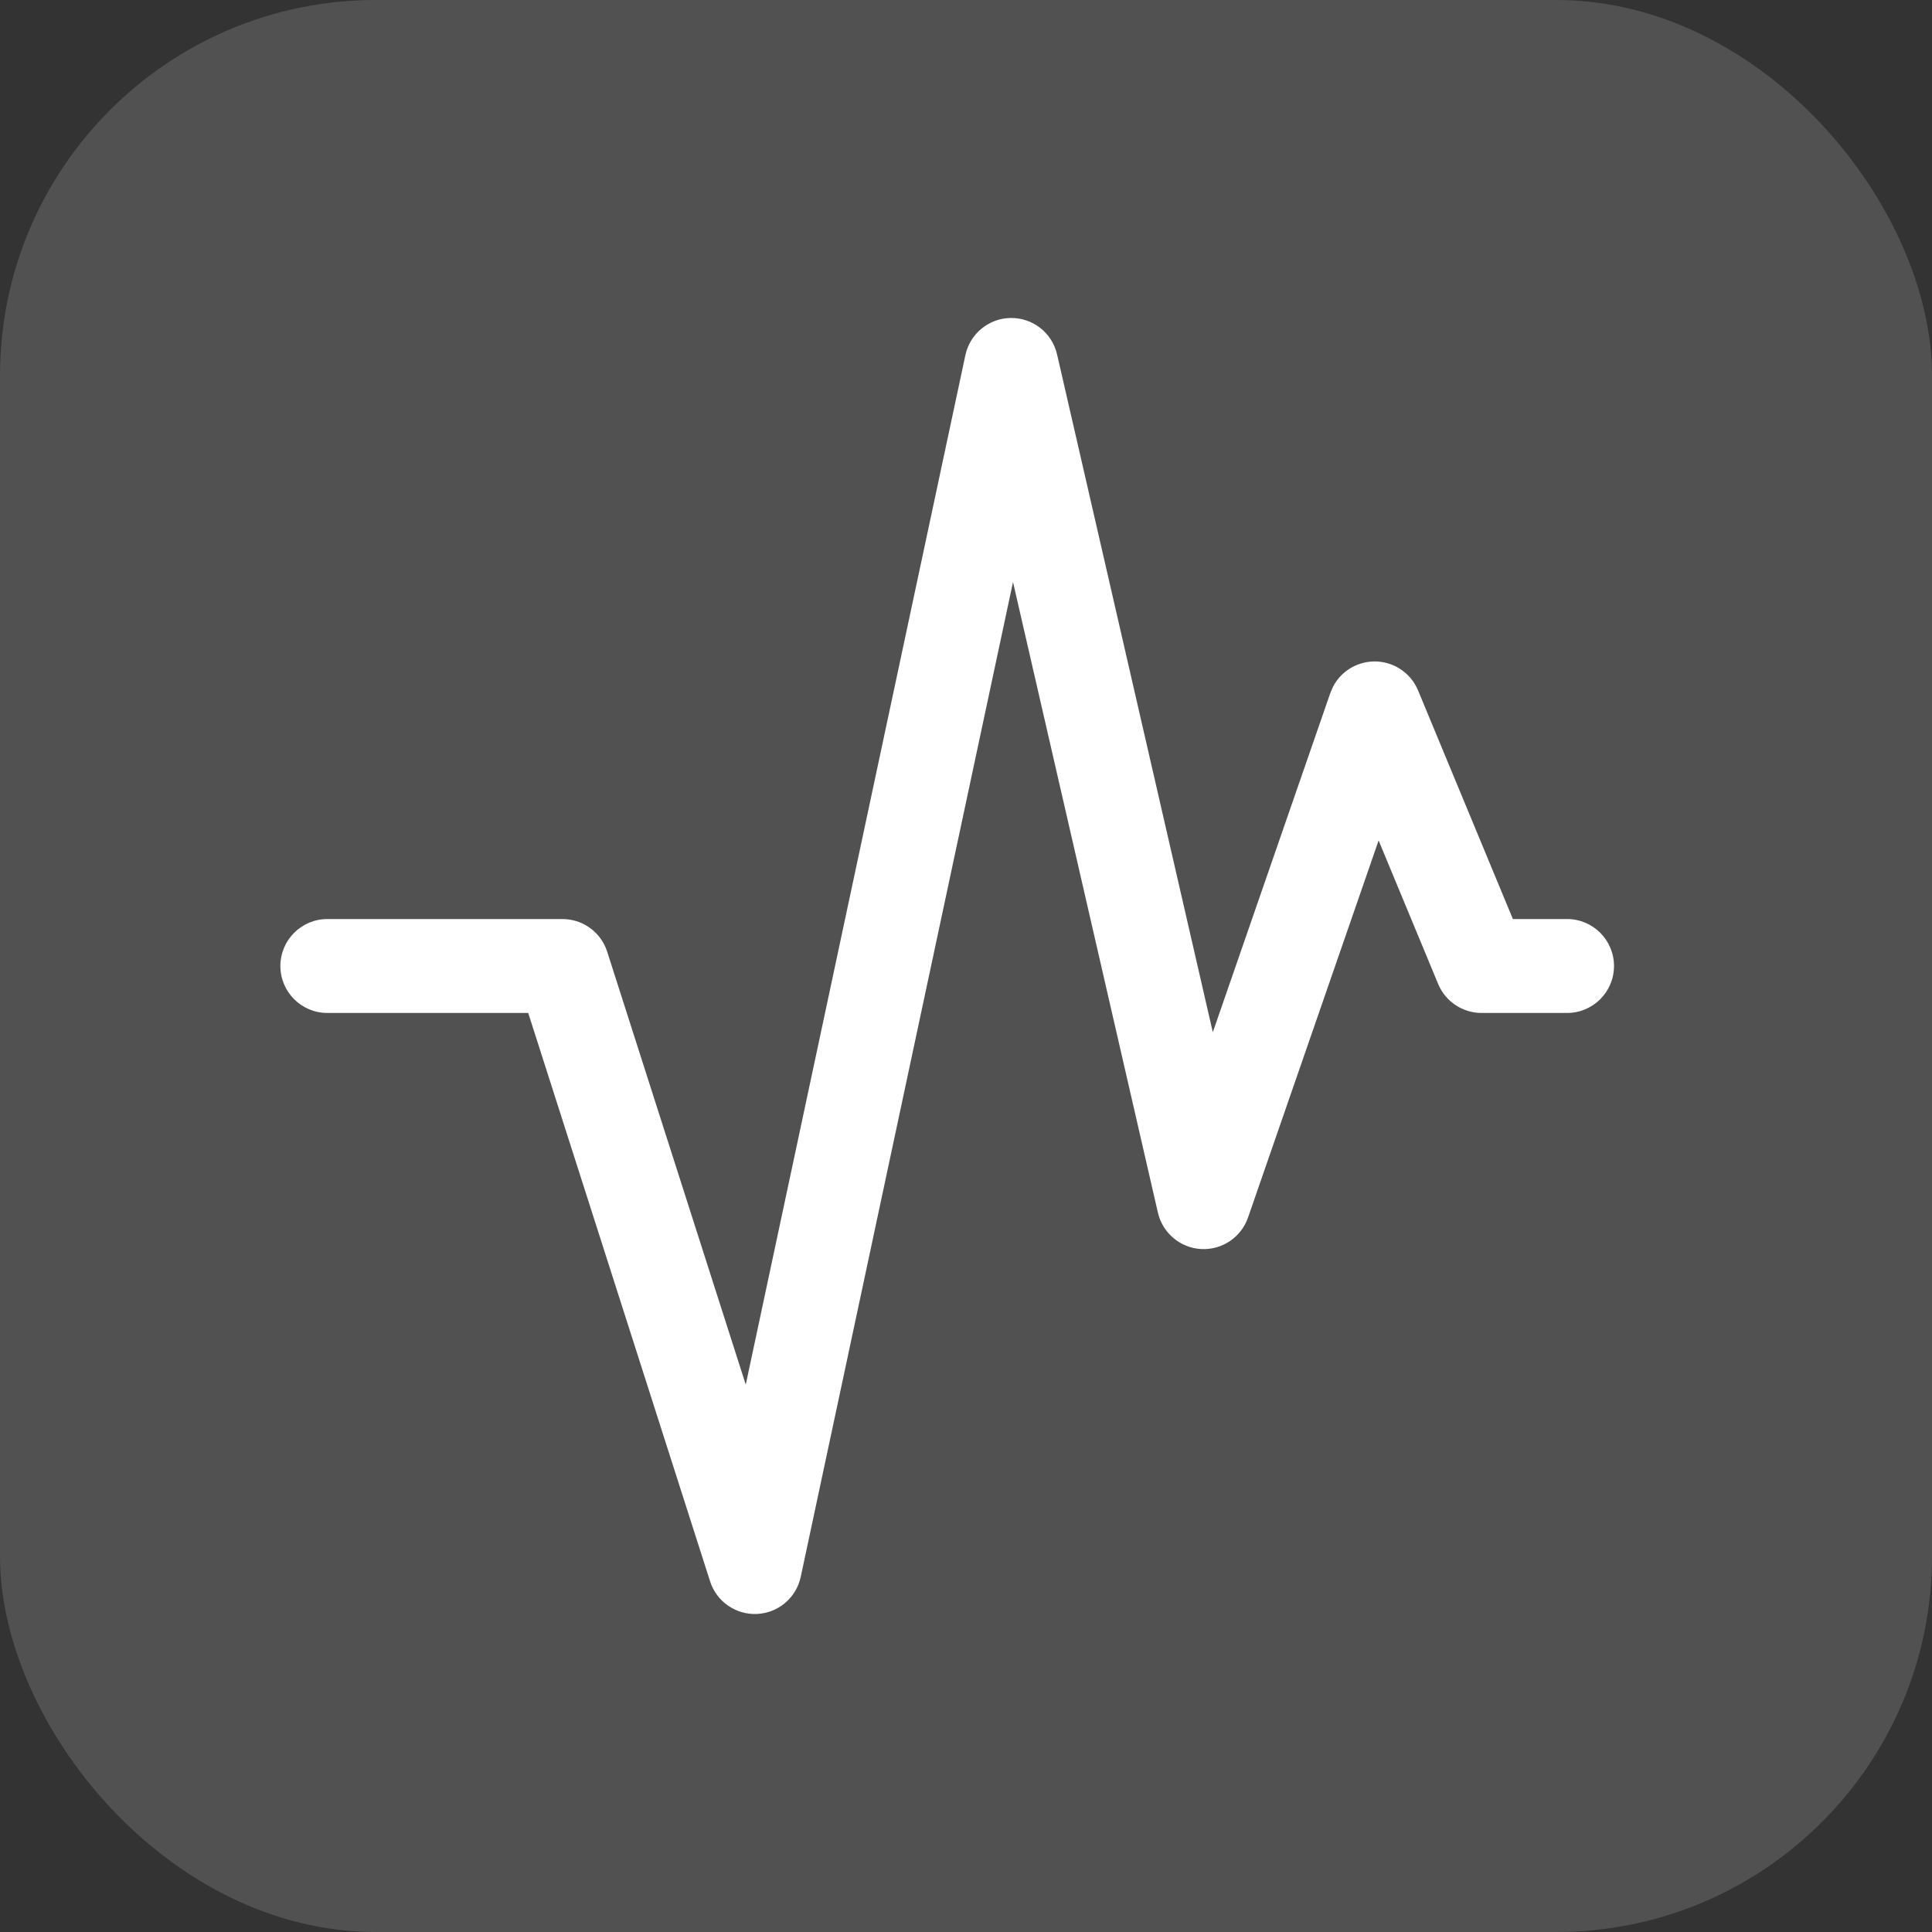
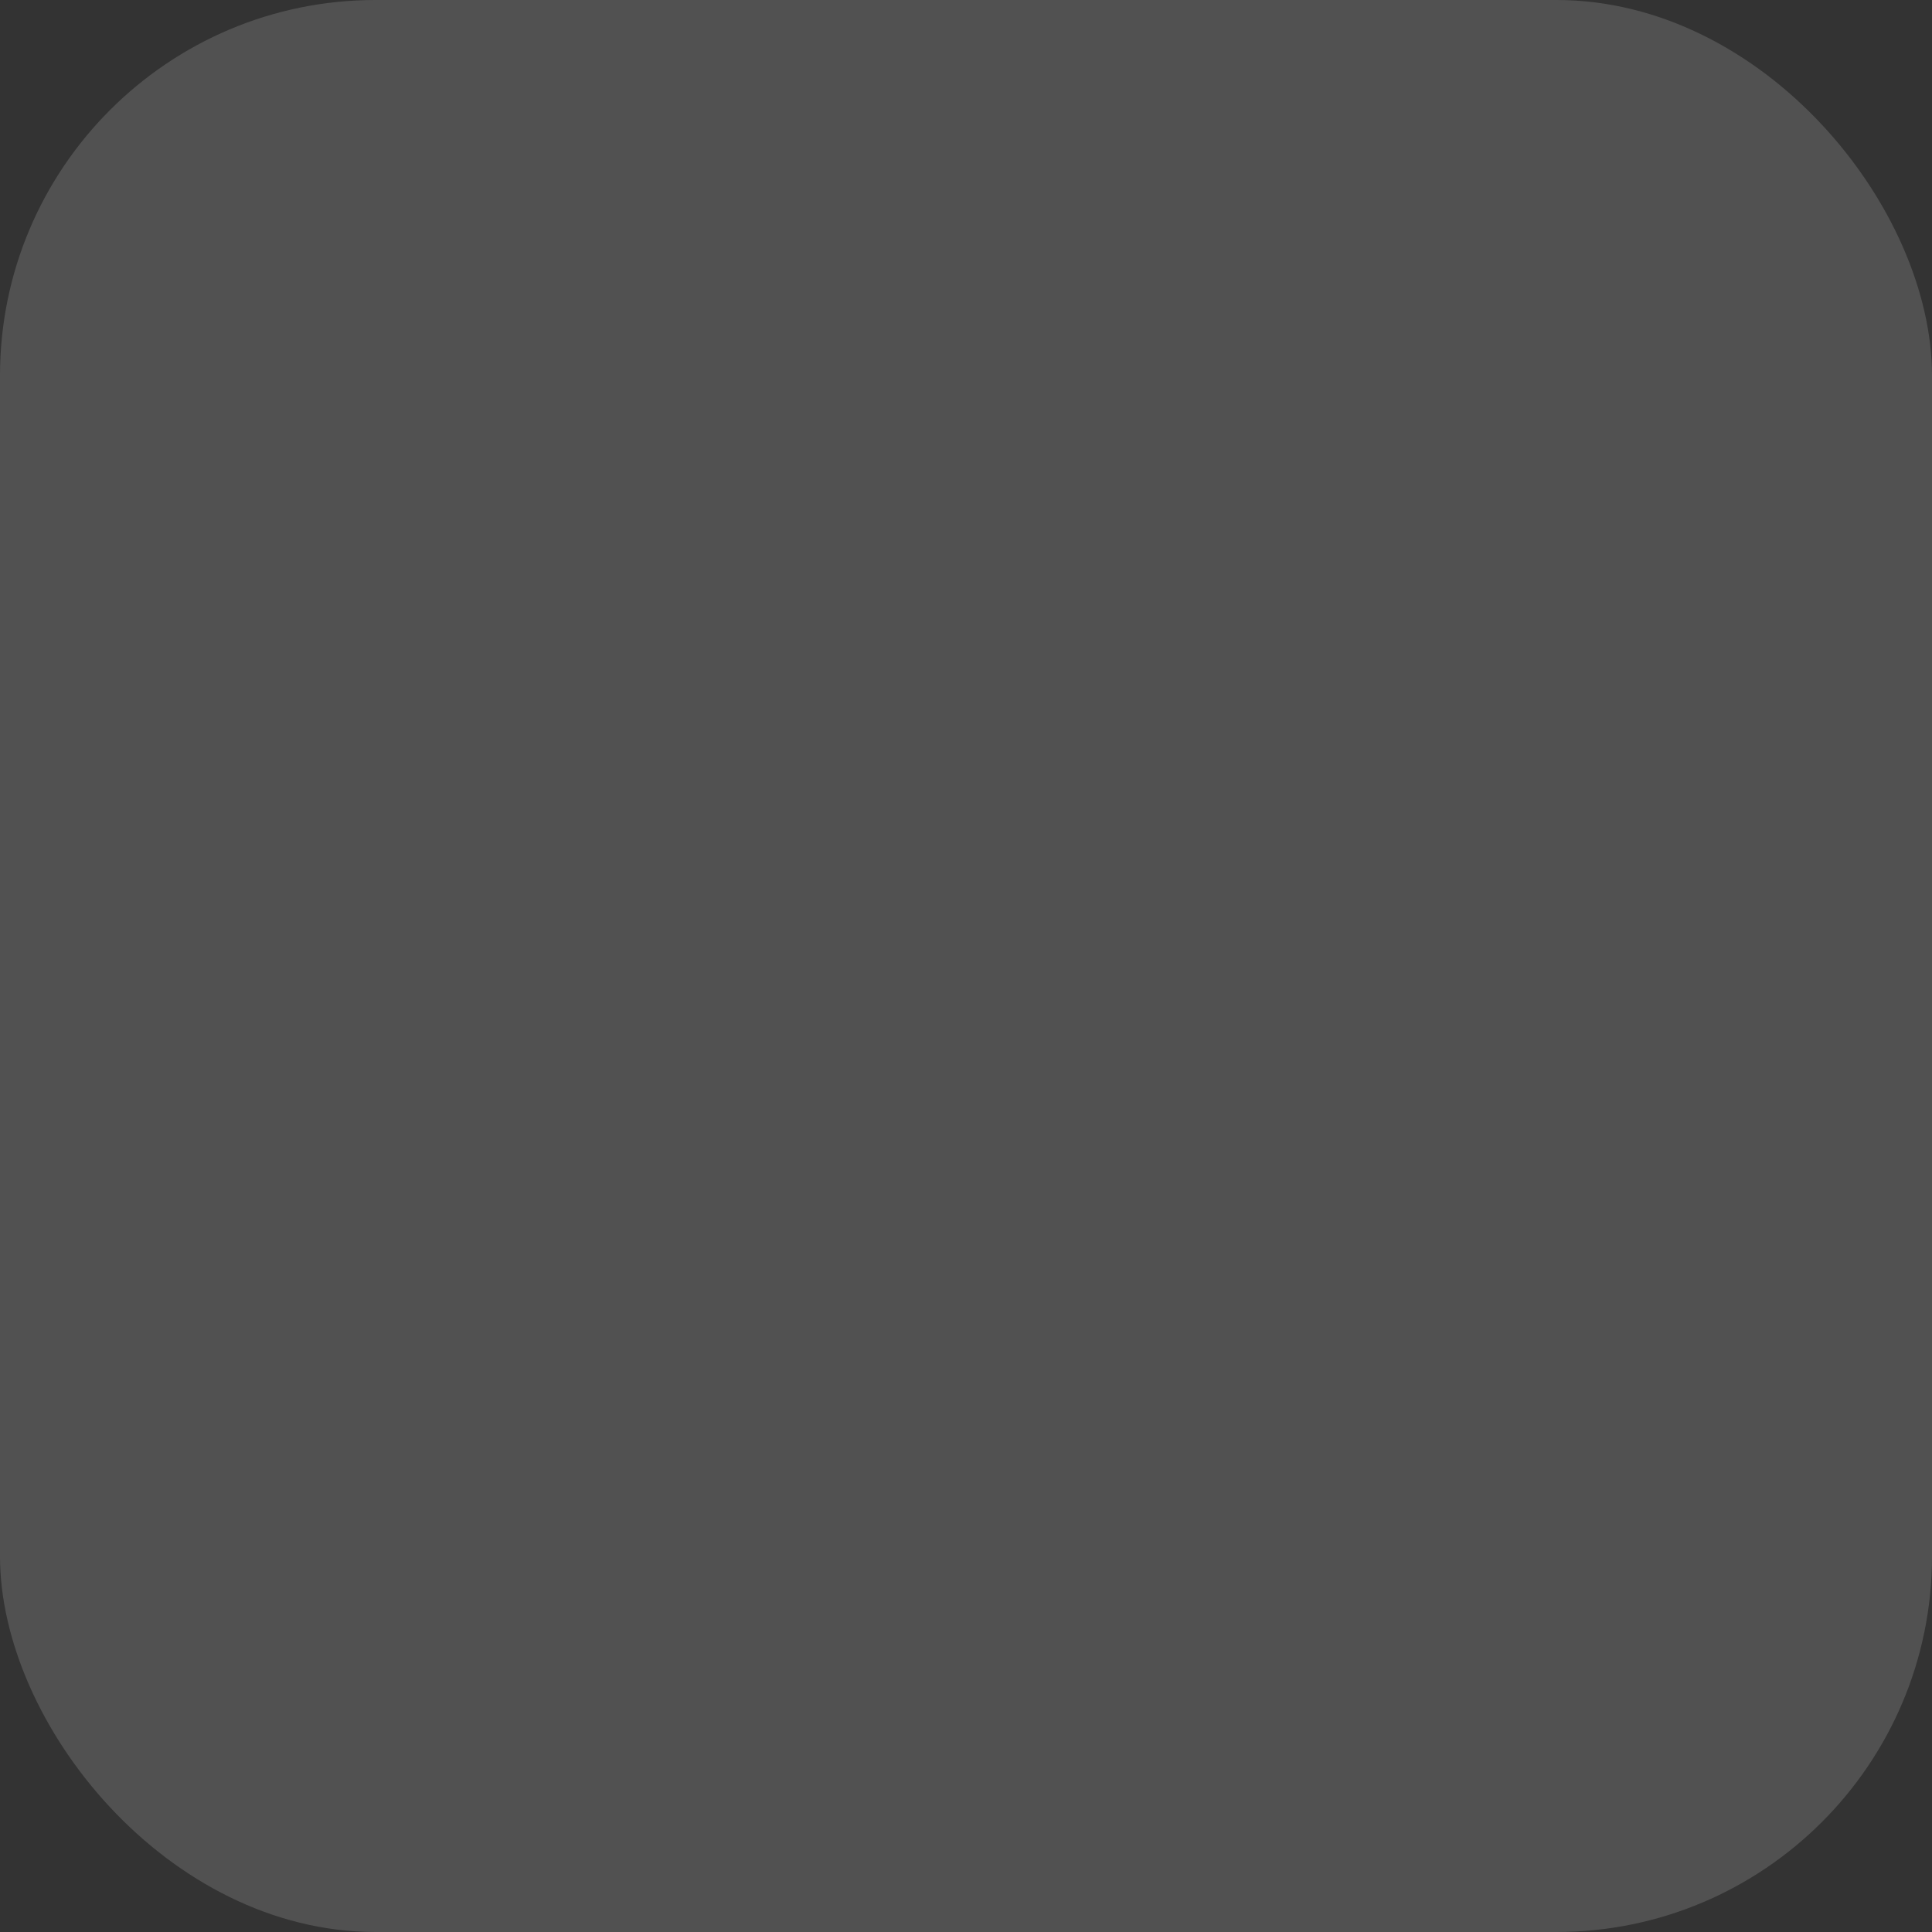
<svg xmlns="http://www.w3.org/2000/svg" width="72" height="72" viewBox="0 0 72 72" fill="none">
  <rect x="0" y="0" width="72" height="72" fill="#333333" stroke="none" />
  <rect width="72" height="72" rx="14" fill="white" fill-opacity="0.15" />
-   <path d="M37.675 11.85C38.496 11.844 39.21 12.408 39.394 13.208L45.198 38.468L49.577 25.827L49.683 25.581C49.974 25.031 50.542 24.67 51.178 24.651C51.904 24.629 52.569 25.059 52.847 25.73L56.381 34.25H58.399C59.366 34.25 60.149 35.034 60.149 36C60.149 36.967 59.366 37.75 58.399 37.75H55.214C54.506 37.75 53.867 37.324 53.596 36.67L51.377 31.322L46.511 45.372C46.256 46.11 45.543 46.59 44.764 46.548C43.985 46.506 43.327 45.952 43.152 45.192L37.752 21.691L29.841 58.765C29.676 59.541 29.009 60.108 28.217 60.147C27.425 60.187 26.705 59.689 26.463 58.933L19.685 37.75H12.199C11.233 37.75 10.449 36.967 10.449 36C10.449 35.034 11.233 34.25 12.199 34.25H20.962L21.102 34.256C21.805 34.312 22.411 34.787 22.628 35.467L27.792 51.6L35.977 13.235C36.149 12.432 36.855 11.857 37.675 11.85Z" fill="white" />
</svg>